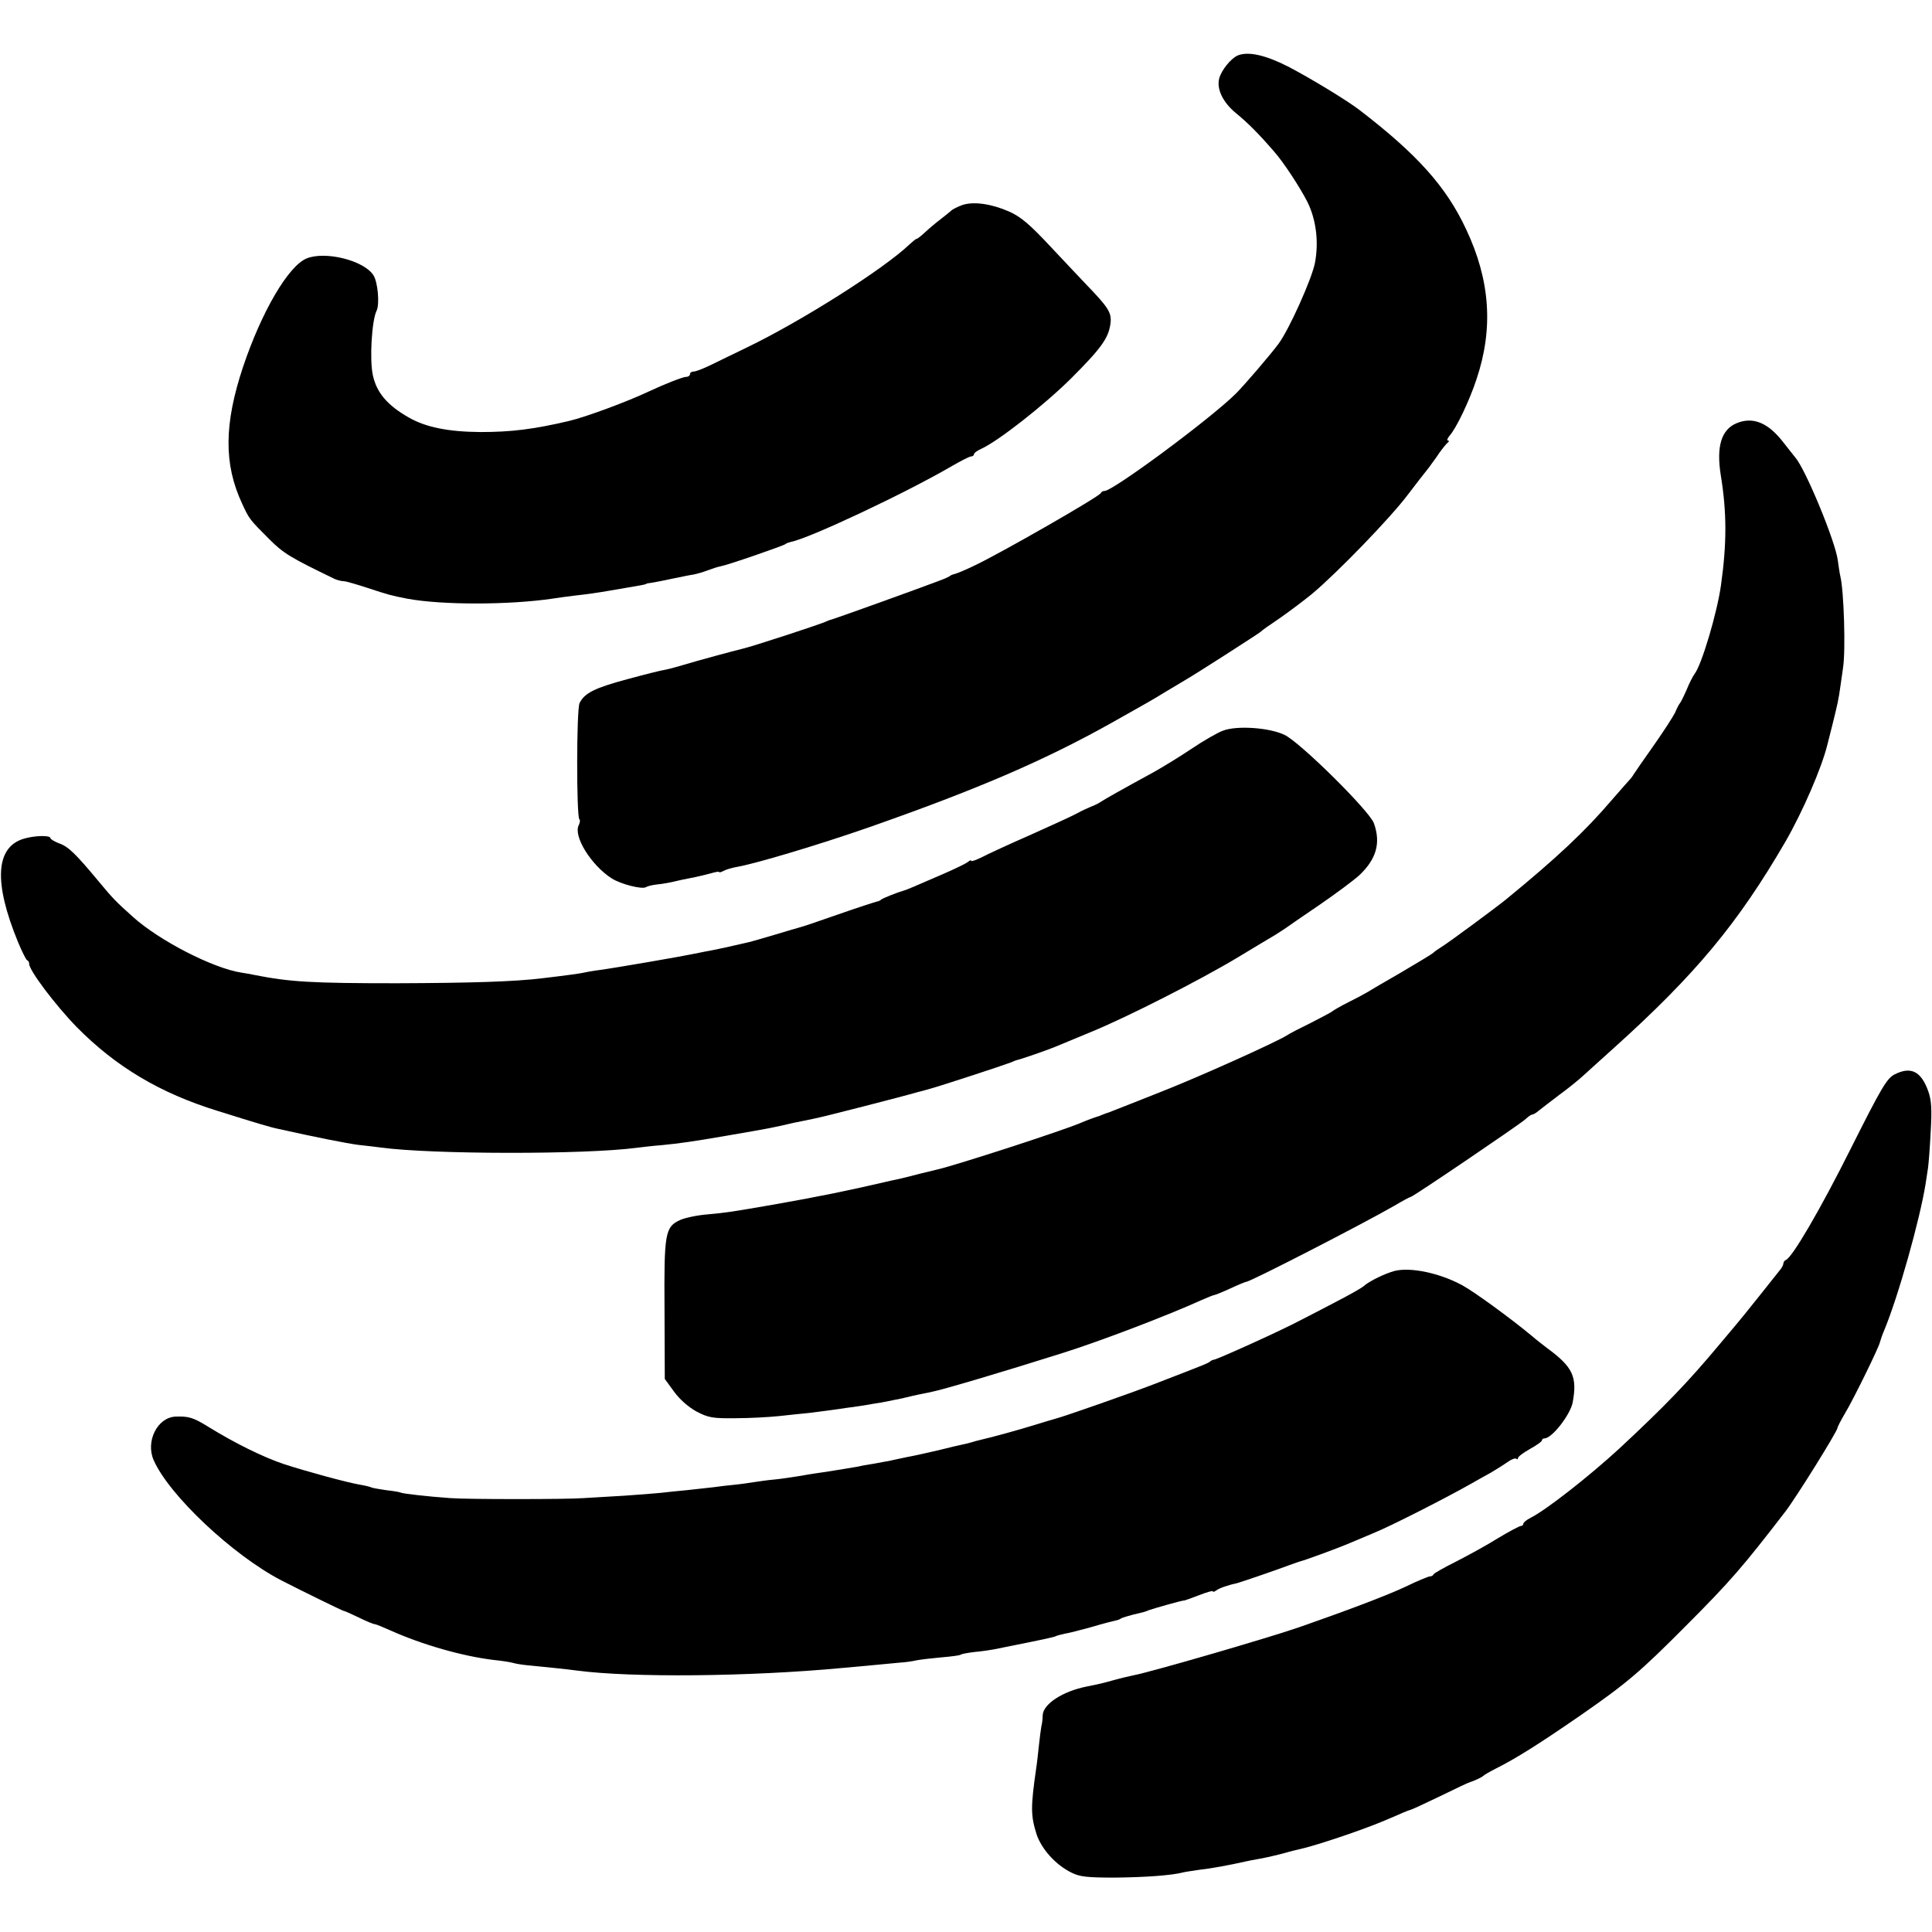
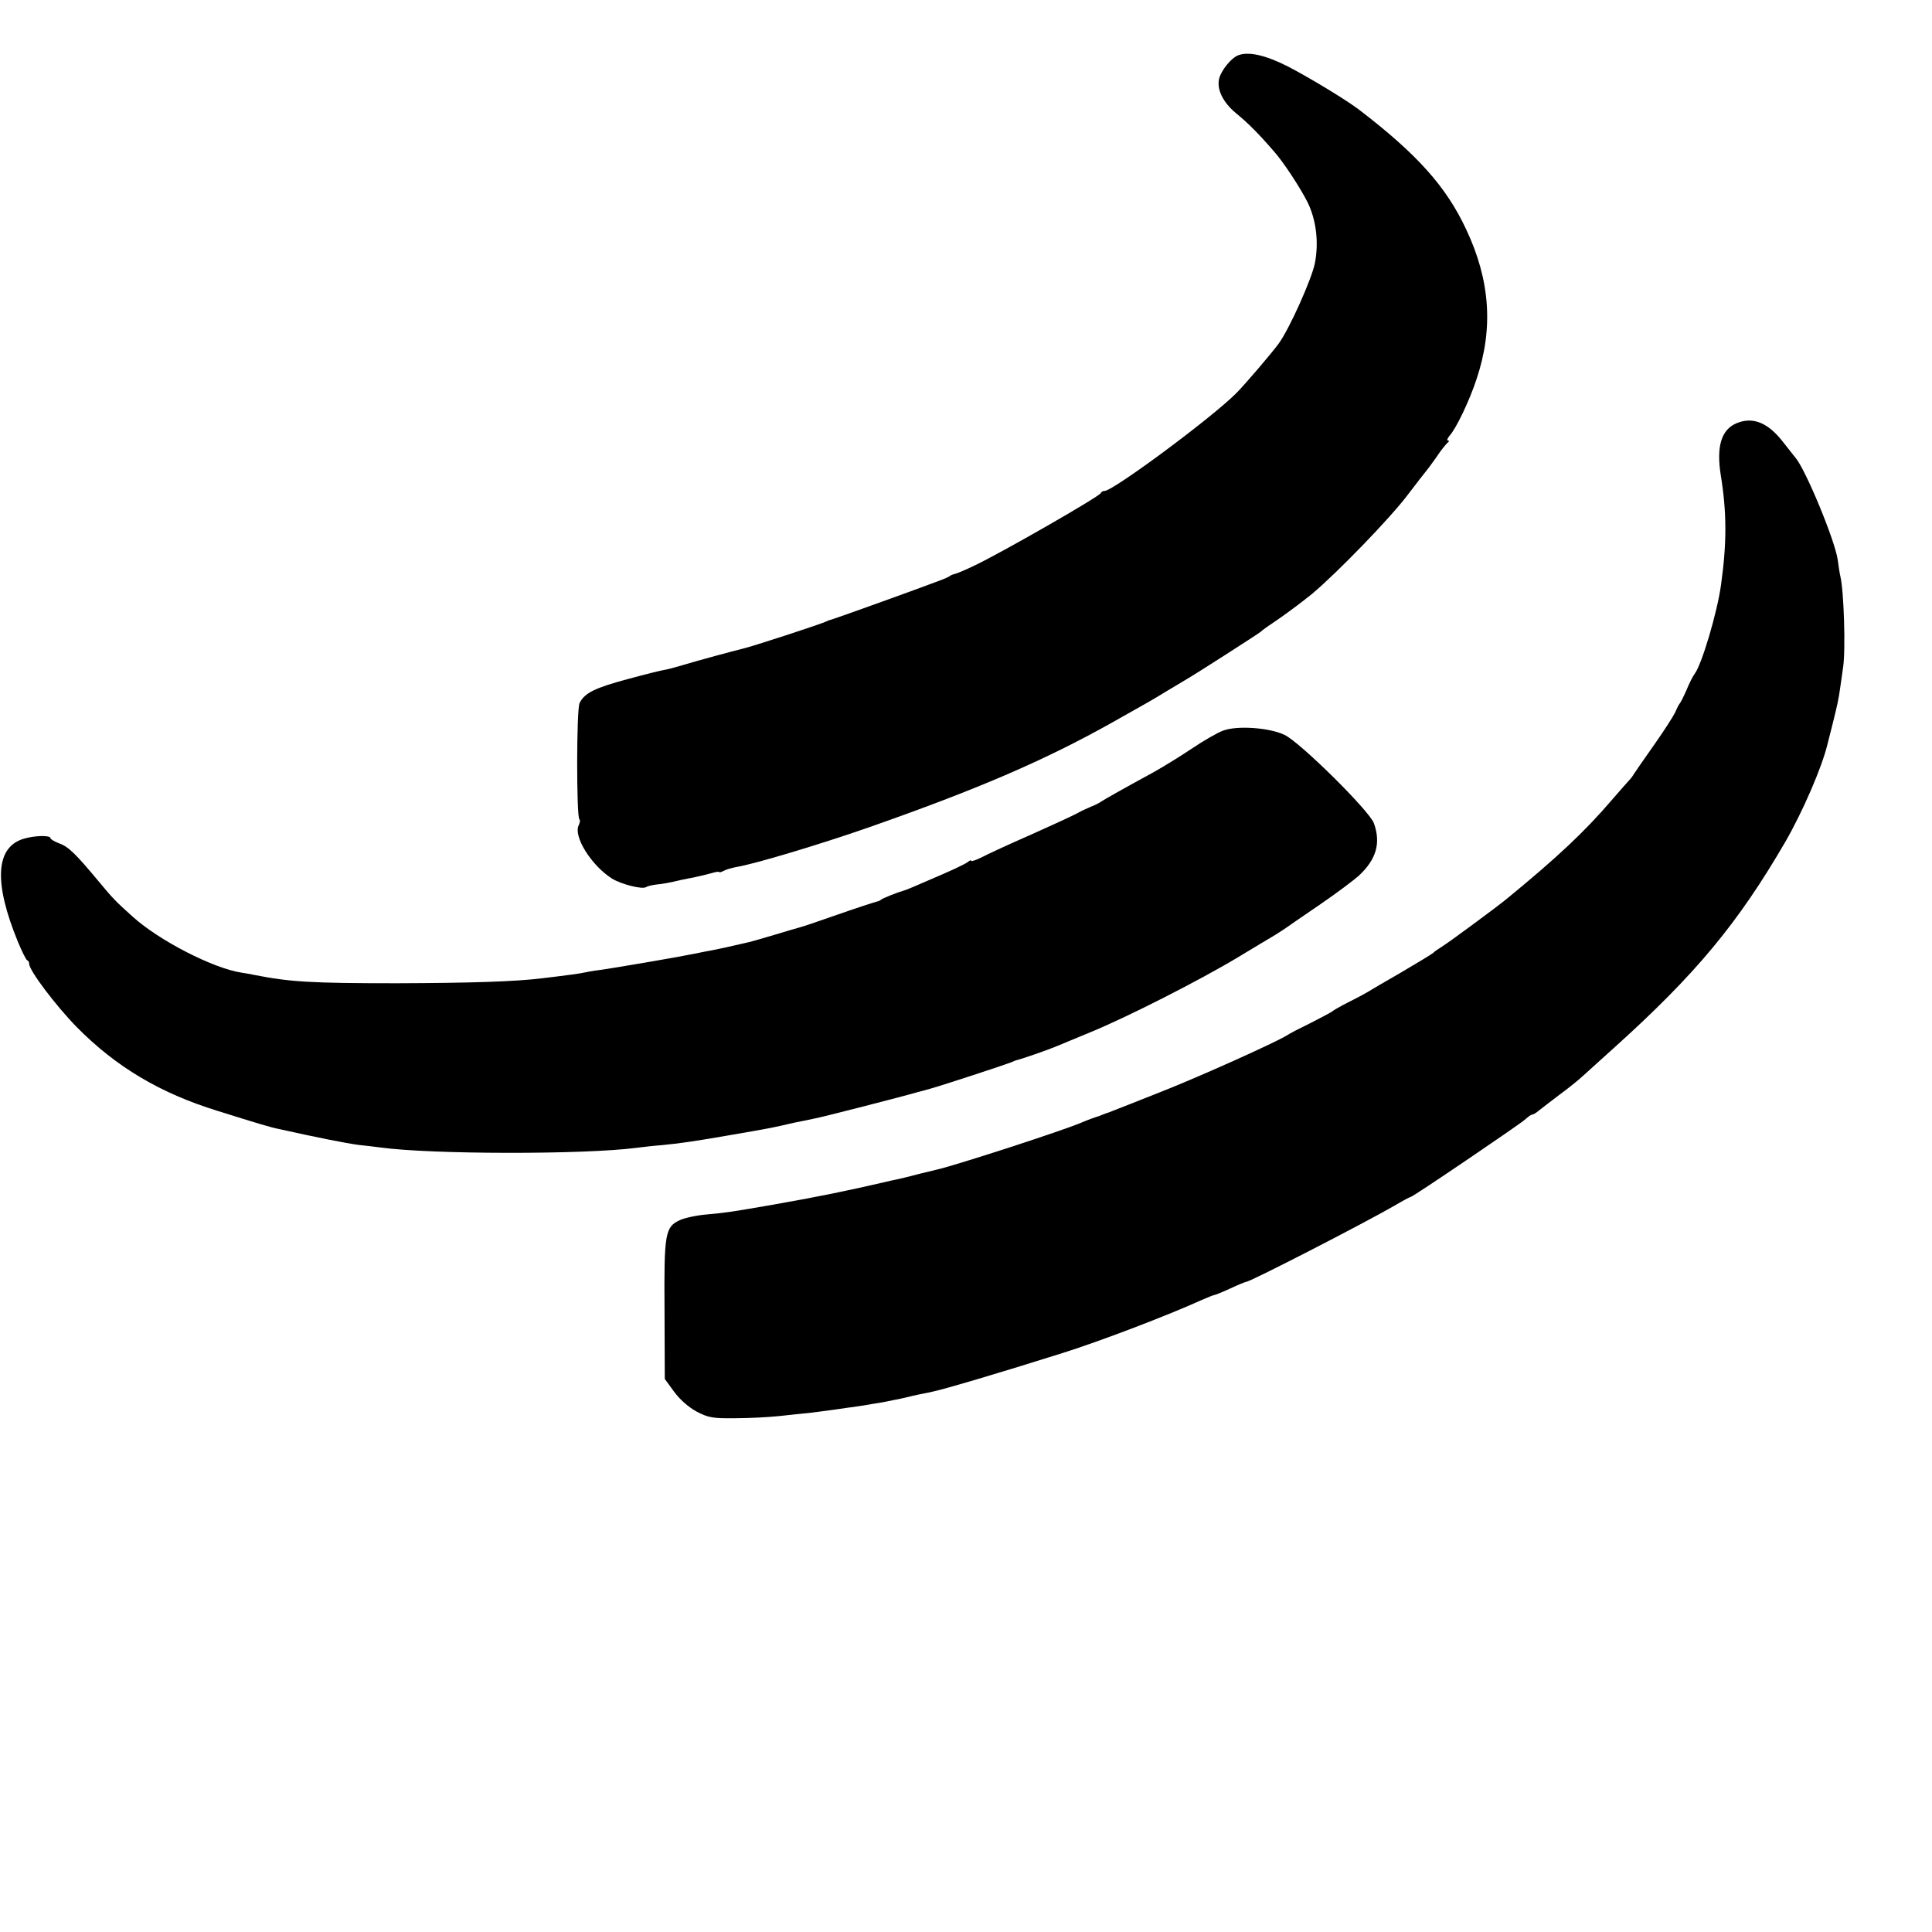
<svg xmlns="http://www.w3.org/2000/svg" version="1.0" width="728pt" height="728pt" viewBox="0 0 728 728" preserveAspectRatio="xMidYMid meet">
  <g transform="translate(0,728) scale(0.1,-0.1)" fill="#000000" stroke="none">
    <path d="M4664 7071 c-26 -11 -62 -56 -70 -87 -10 -40 14 -90 64 -131 43 -35 86 -78 142 -143 36 -40 99 -137 126 -190 33 -66 44 -150 29 -230 -11 -59 -97 -251 -137 -305 -27 -37 -128 -155 -160 -187 -94 -94 -464 -368 -496 -368 -6 0 -12 -3 -14 -8 -5 -13 -378 -227 -478 -274 -31 -15 -62 -28 -70 -30 -8 -2 -17 -5 -20 -8 -3 -3 -21 -11 -40 -18 -81 -31 -396 -144 -405 -146 -5 -1 -14 -4 -20 -7 -13 -8 -283 -96 -315 -103 -37 -9 -167 -44 -230 -63 -30 -9 -62 -17 -70 -18 -8 -1 -69 -16 -135 -34 -123 -33 -162 -52 -181 -90 -12 -23 -12 -426 -1 -438 4 -3 2 -13 -2 -22 -22 -41 46 -151 124 -201 35 -22 114 -42 129 -33 6 4 23 8 40 10 28 3 45 6 96 18 14 3 36 7 50 10 14 3 40 9 58 14 17 5 32 8 32 5 0 -3 8 0 18 5 9 5 31 11 47 14 67 11 308 83 495 148 411 144 663 252 920 396 142 80 148 83 205 118 28 16 58 35 67 40 36 20 283 179 288 184 3 4 34 26 70 50 36 25 92 67 125 94 94 79 294 285 360 373 33 43 62 81 65 84 3 3 22 28 41 55 18 28 39 53 44 57 6 4 6 8 1 8 -5 0 -2 8 6 18 25 27 76 134 102 214 64 191 51 372 -39 563 -75 161 -184 283 -403 451 -50 38 -187 121 -270 164 -85 43 -149 57 -188 41z" />
-     <path d="M3625 6507 c-16 -6 -35 -15 -41 -21 -7 -6 -25 -21 -41 -33 -16 -12 -42 -34 -57 -48 -15 -14 -29 -25 -32 -25 -3 0 -15 -10 -27 -21 -96 -92 -405 -288 -612 -388 -49 -24 -112 -54 -138 -67 -27 -13 -55 -24 -63 -24 -8 0 -14 -4 -14 -10 0 -5 -6 -10 -14 -10 -13 0 -81 -27 -141 -55 -78 -37 -236 -96 -300 -111 -135 -32 -220 -42 -335 -42 -121 1 -206 18 -270 55 -81 46 -121 94 -135 159 -13 59 -4 207 14 243 12 24 5 108 -12 134 -36 56 -182 92 -252 63 -69 -29 -169 -200 -239 -408 -72 -216 -73 -367 -4 -515 27 -59 29 -61 102 -134 54 -54 78 -69 248 -151 10 -4 24 -8 33 -8 8 0 49 -12 92 -26 76 -25 86 -28 148 -40 129 -24 380 -24 545 0 19 3 55 8 80 11 54 6 95 12 135 19 17 3 48 8 70 12 49 8 70 12 70 14 0 1 9 3 20 4 11 2 45 8 76 15 30 6 67 14 82 16 15 3 39 10 54 16 16 6 37 13 48 15 28 5 239 78 245 84 3 3 12 6 20 8 69 13 430 183 602 283 36 21 71 39 77 39 6 0 11 4 11 8 0 5 12 14 28 21 65 30 236 164 338 265 116 116 143 154 149 212 3 37 -10 57 -90 140 -16 17 -76 80 -133 141 -82 88 -115 116 -160 136 -66 29 -134 39 -177 24z" />
    <path d="M6543 5685 c-57 -24 -76 -88 -59 -195 23 -141 23 -257 1 -414 -14 -103 -73 -302 -100 -336 -6 -8 -20 -35 -30 -60 -11 -25 -22 -47 -25 -50 -3 -3 -11 -18 -18 -35 -8 -16 -44 -72 -80 -123 -37 -52 -71 -102 -77 -111 -5 -9 -13 -18 -16 -21 -3 -3 -33 -37 -66 -75 -100 -117 -205 -216 -398 -374 -38 -31 -210 -158 -240 -177 -16 -10 -32 -21 -35 -25 -3 -3 -57 -36 -120 -73 -63 -36 -122 -71 -130 -76 -8 -5 -40 -22 -70 -37 -30 -15 -57 -31 -60 -34 -3 -3 -39 -22 -80 -43 -41 -20 -82 -41 -90 -47 -45 -28 -337 -159 -475 -213 -88 -35 -169 -67 -180 -71 -11 -5 -23 -9 -27 -10 -5 -2 -10 -4 -13 -5 -3 -1 -8 -3 -12 -5 -11 -3 -45 -15 -68 -25 -72 -31 -468 -159 -540 -176 -5 -1 -37 -9 -70 -17 -33 -9 -71 -18 -85 -21 -14 -3 -34 -7 -45 -10 -138 -32 -249 -55 -420 -85 -162 -28 -174 -30 -250 -37 -38 -3 -84 -13 -102 -21 -57 -26 -61 -49 -59 -338 l1 -261 35 -48 c22 -30 54 -58 85 -75 44 -23 61 -26 145 -25 52 0 127 4 165 8 39 4 90 10 115 12 25 3 56 7 70 9 14 2 45 6 70 10 25 3 56 8 70 10 14 3 41 7 60 10 19 4 55 11 80 16 25 6 54 13 65 15 11 2 29 6 40 8 50 10 262 73 500 148 140 44 397 142 522 199 23 10 45 19 48 19 3 0 31 11 61 25 30 14 57 25 60 25 15 0 437 217 557 286 32 19 60 34 63 34 8 0 407 271 430 291 11 10 23 19 27 19 4 0 15 6 24 14 10 8 45 35 78 60 33 24 74 57 91 73 17 15 68 62 114 103 310 279 469 471 648 779 65 113 137 279 158 366 3 12 12 48 19 75 19 77 23 93 30 145 3 22 8 54 10 70 10 66 3 287 -10 342 -3 12 -7 40 -10 62 -9 71 -122 344 -160 387 -5 7 -26 32 -45 57 -58 75 -115 98 -177 72z" />
    <path d="M4609 4527 c-20 -7 -74 -38 -120 -69 -46 -31 -109 -69 -139 -86 -132 -72 -186 -103 -200 -112 -8 -6 -26 -15 -40 -20 -14 -6 -36 -16 -50 -24 -14 -8 -92 -44 -175 -81 -82 -36 -167 -75 -187 -86 -21 -10 -38 -16 -38 -13 0 4 -6 2 -13 -4 -7 -6 -51 -27 -97 -47 -120 -52 -134 -58 -145 -61 -22 -6 -80 -29 -85 -34 -3 -3 -9 -6 -15 -7 -5 -1 -71 -22 -145 -48 -74 -26 -139 -48 -145 -49 -5 -1 -48 -14 -95 -28 -47 -14 -98 -29 -115 -32 -16 -4 -50 -11 -75 -17 -25 -5 -56 -12 -70 -14 -14 -3 -36 -7 -50 -10 -36 -8 -297 -53 -350 -60 -25 -3 -52 -8 -60 -10 -13 -3 -54 -9 -155 -21 -105 -13 -270 -18 -550 -19 -322 0 -403 5 -535 31 -14 3 -36 7 -50 9 -106 16 -309 120 -409 210 -66 59 -77 71 -126 130 -89 107 -117 135 -152 147 -18 7 -33 16 -33 20 0 11 -58 10 -99 -2 -108 -31 -116 -164 -23 -390 15 -36 30 -66 34 -68 5 -2 8 -8 8 -14 0 -25 100 -157 179 -238 148 -150 314 -249 531 -316 153 -48 200 -62 230 -68 143 -32 255 -54 300 -60 30 -3 69 -8 85 -10 190 -26 768 -27 964 -1 24 3 67 8 95 10 70 7 113 13 241 35 180 31 173 30 255 49 25 5 60 12 78 16 25 4 340 85 387 99 6 1 30 8 55 15 43 12 269 86 300 98 8 4 17 7 20 8 19 4 121 40 145 50 17 7 77 32 135 56 135 55 414 197 555 282 61 37 123 74 140 84 16 10 34 22 40 26 5 4 62 43 125 86 63 43 131 94 151 112 65 61 83 122 56 197 -17 47 -279 306 -337 333 -56 27 -178 36 -231 16z" />
-     <path d="M7138 3231 c-29 -16 -50 -52 -163 -277 -117 -234 -222 -413 -246 -422 -5 -2 -9 -8 -9 -13 0 -5 -6 -17 -14 -26 -8 -10 -43 -54 -78 -98 -35 -44 -73 -91 -85 -105 -11 -14 -40 -47 -63 -75 -121 -145 -206 -233 -379 -394 -112 -103 -275 -231 -333 -260 -16 -8 -28 -18 -28 -23 0 -4 -4 -8 -9 -8 -5 0 -45 -21 -88 -47 -43 -27 -115 -66 -158 -88 -44 -22 -81 -43 -83 -47 -2 -5 -8 -8 -14 -8 -5 0 -47 -17 -92 -39 -66 -31 -207 -85 -396 -151 -114 -40 -569 -172 -630 -183 -14 -3 -45 -10 -70 -17 -51 -14 -51 -14 -105 -25 -91 -18 -164 -66 -166 -108 0 -12 -2 -31 -5 -42 -2 -11 -6 -42 -9 -70 -3 -27 -7 -66 -10 -85 -22 -151 -21 -182 1 -252 19 -56 72 -115 131 -144 31 -16 60 -19 163 -19 111 1 216 8 260 20 8 2 37 6 63 10 46 5 114 18 167 30 14 3 37 8 51 10 14 2 55 11 90 20 35 10 69 18 74 19 35 8 111 32 180 56 82 29 108 39 182 71 24 11 45 19 47 19 3 0 53 23 113 52 59 29 110 53 113 53 14 4 46 19 50 24 3 3 23 15 45 26 78 39 168 96 320 201 176 122 227 166 395 335 170 170 218 226 378 434 40 52 197 304 196 315 0 3 12 27 28 54 32 53 129 251 132 269 2 7 8 26 15 42 54 129 136 422 157 555 3 19 7 46 9 59 2 13 7 74 10 135 5 87 3 120 -9 154 -27 76 -66 95 -128 63z" />
-     <path d="M5255 2491 c-34 -9 -93 -37 -115 -56 -8 -8 -55 -34 -105 -60 -49 -26 -110 -57 -135 -70 -73 -39 -306 -144 -324 -148 -6 -1 -13 -4 -16 -7 -5 -6 -26 -14 -215 -87 -91 -35 -337 -121 -365 -128 -8 -2 -44 -13 -80 -24 -61 -19 -163 -47 -203 -56 -10 -2 -27 -7 -37 -10 -10 -3 -27 -7 -37 -9 -11 -2 -48 -11 -84 -20 -35 -8 -91 -21 -124 -27 -33 -7 -62 -13 -65 -14 -3 0 -27 -5 -55 -10 -27 -4 -54 -9 -60 -11 -13 -2 -75 -13 -122 -20 -21 -3 -64 -9 -95 -15 -32 -5 -77 -12 -100 -14 -24 -2 -59 -7 -78 -10 -19 -3 -53 -8 -75 -10 -22 -2 -56 -6 -76 -9 -19 -2 -64 -7 -100 -11 -35 -3 -79 -8 -97 -10 -18 -2 -81 -7 -140 -11 -59 -3 -127 -8 -152 -9 -62 -5 -444 -5 -504 0 -86 6 -181 17 -187 21 -4 2 -28 6 -55 9 -26 4 -51 8 -54 10 -4 2 -22 7 -41 10 -53 9 -206 51 -289 78 -80 27 -185 79 -284 140 -58 36 -75 41 -126 39 -67 -4 -112 -93 -81 -164 58 -132 298 -358 481 -453 80 -41 231 -115 235 -115 3 0 28 -11 57 -25 28 -14 55 -25 60 -25 4 0 31 -11 60 -24 118 -53 271 -97 389 -111 30 -3 62 -8 72 -11 10 -3 34 -7 55 -9 52 -5 152 -15 187 -20 205 -27 649 -23 1000 10 33 3 87 8 120 11 33 3 76 7 95 9 19 1 49 5 65 9 17 3 59 8 94 11 35 3 67 7 71 10 4 3 27 7 51 10 24 2 58 7 74 10 185 37 228 46 234 50 4 2 19 6 33 9 14 2 61 14 104 26 43 13 84 23 89 24 6 1 15 4 20 8 6 3 26 9 45 14 42 10 41 9 60 17 20 7 129 38 132 36 2 0 27 9 56 20 28 11 52 18 52 15 0 -4 6 -2 13 3 10 8 43 20 77 27 13 3 178 60 200 69 14 5 31 11 37 13 16 3 149 52 188 69 17 7 59 25 95 40 59 24 268 130 363 184 20 11 54 31 75 42 20 12 49 30 63 40 14 10 29 16 33 12 3 -3 6 -2 6 3 0 5 20 20 45 34 25 14 45 28 45 32 0 5 5 8 10 8 28 0 97 89 106 135 18 97 1 134 -96 205 -18 14 -43 33 -54 43 -79 66 -220 169 -266 194 -85 46 -194 69 -255 54z" />
+     <path d="M5255 2491 z" />
  </g>
</svg>